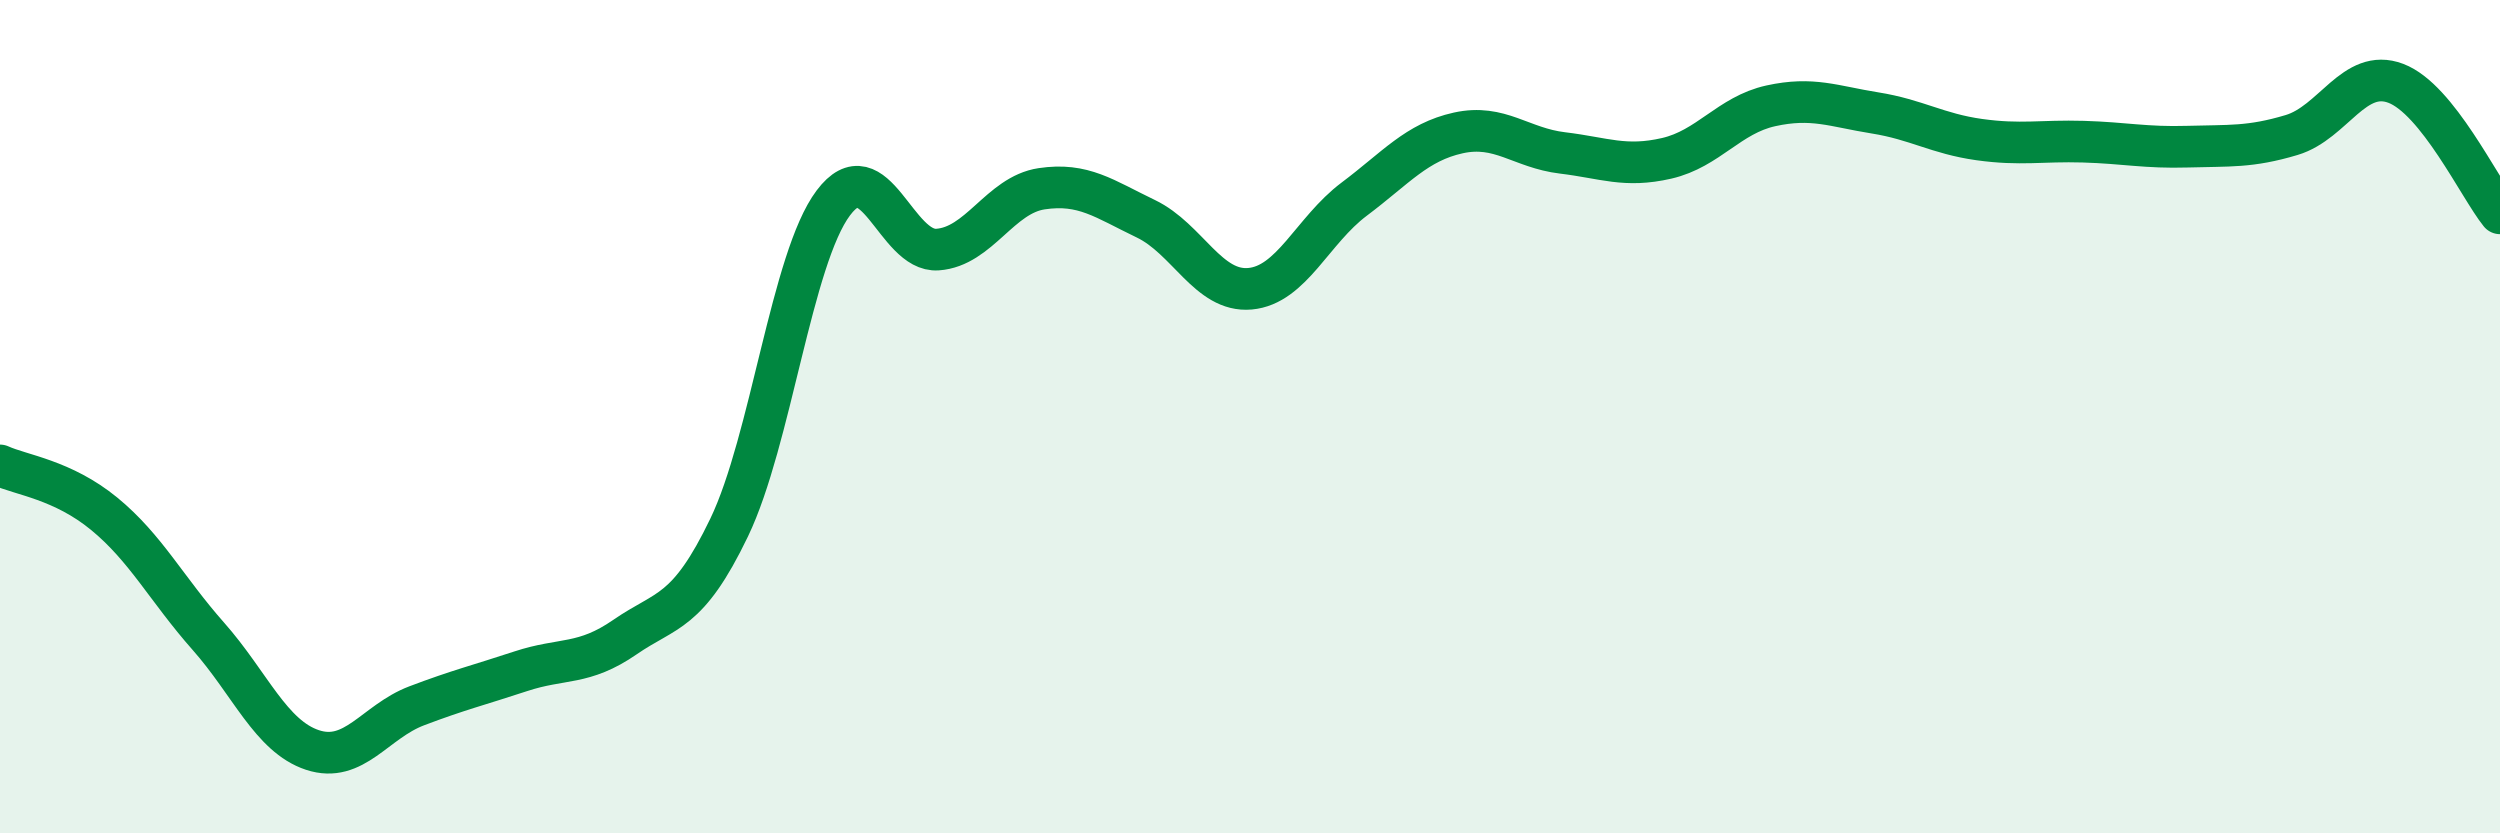
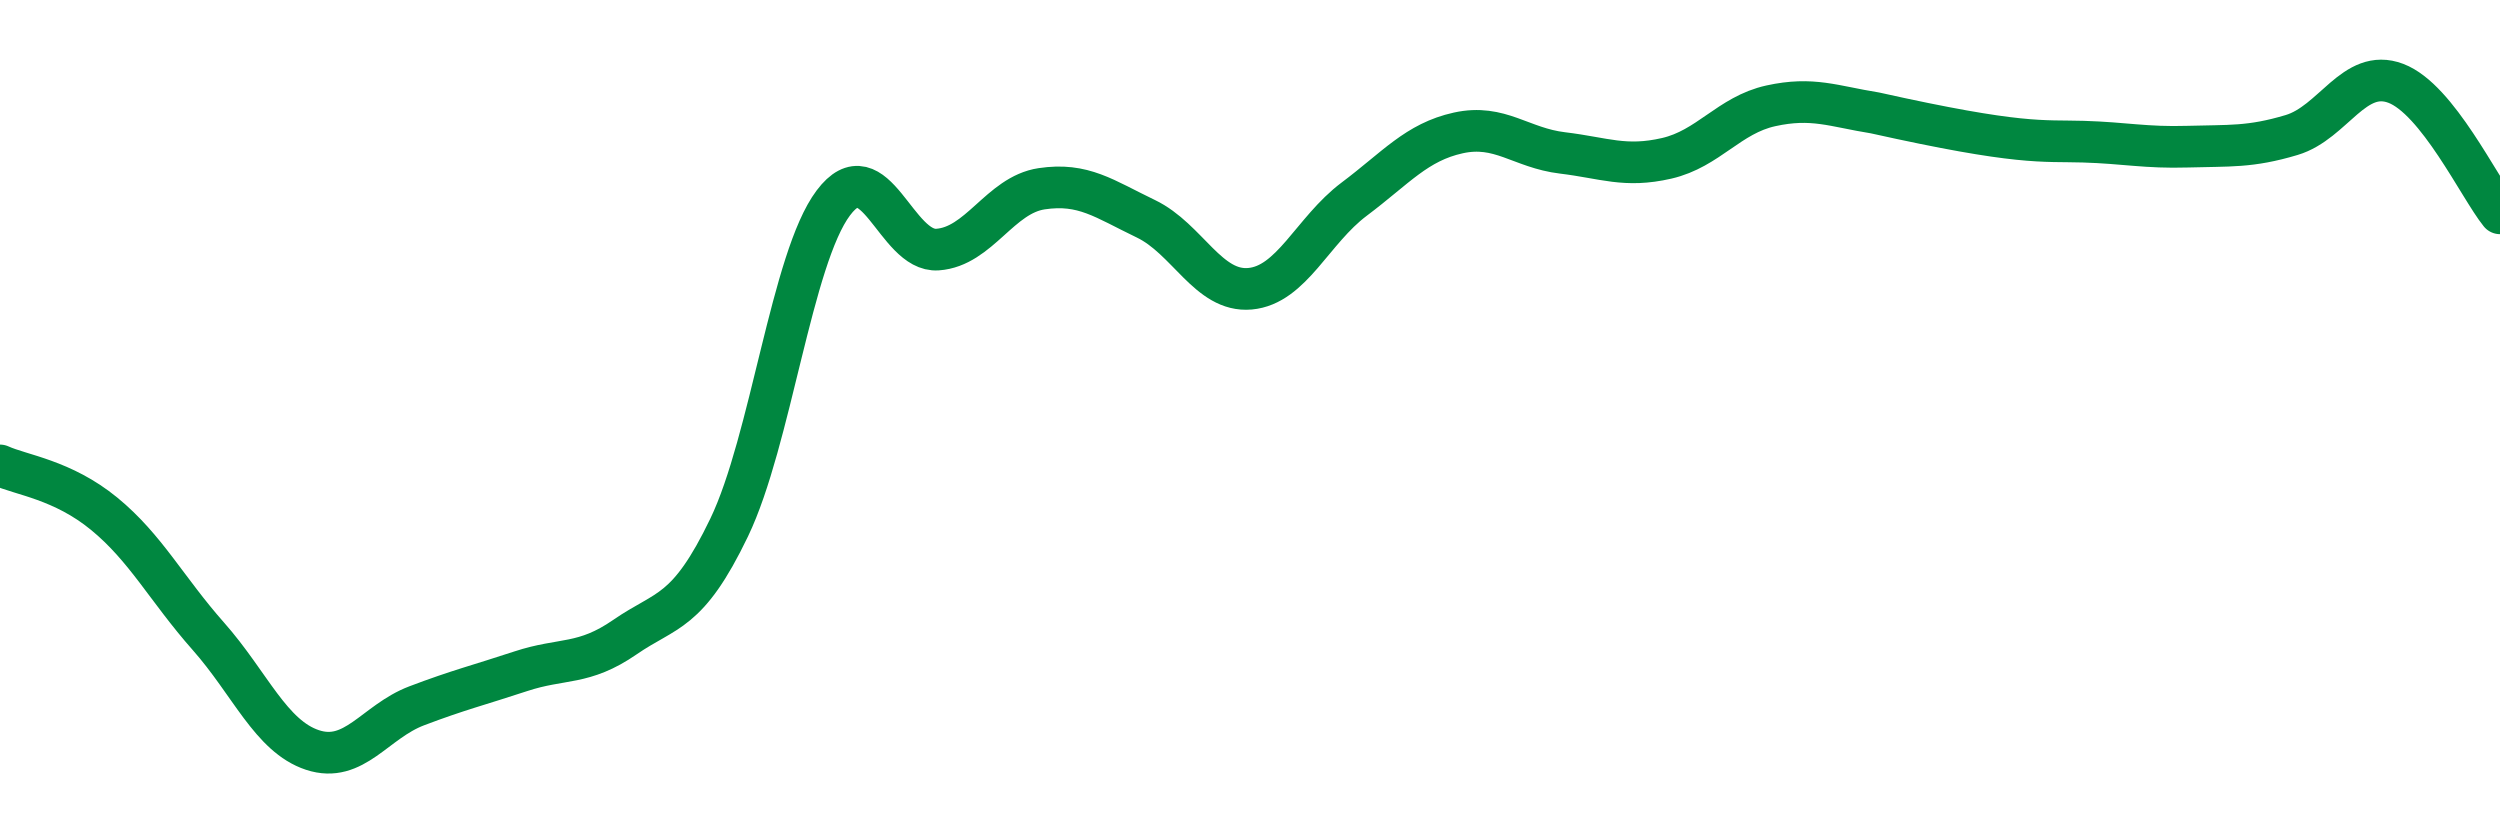
<svg xmlns="http://www.w3.org/2000/svg" width="60" height="20" viewBox="0 0 60 20">
-   <path d="M 0,11.17 C 0.5,11.4 1.5,11.51 2.5,12.33 C 3.5,13.15 4,14.14 5,15.27 C 6,16.4 6.5,17.67 7.5,18 C 8.5,18.33 9,17.32 10,16.94 C 11,16.56 11.5,16.44 12.5,16.11 C 13.5,15.78 14,15.98 15,15.29 C 16,14.6 16.5,14.74 17.5,12.66 C 18.5,10.58 19,6.2 20,4.87 C 21,3.54 21.5,6.06 22.5,5.99 C 23.5,5.92 24,4.68 25,4.53 C 26,4.38 26.5,4.77 27.5,5.25 C 28.5,5.73 29,7.02 30,6.93 C 31,6.84 31.5,5.53 32.5,4.78 C 33.5,4.03 34,3.41 35,3.19 C 36,2.97 36.5,3.55 37.5,3.67 C 38.5,3.79 39,4.03 40,3.8 C 41,3.57 41.5,2.76 42.5,2.54 C 43.5,2.32 44,2.55 45,2.71 C 46,2.87 46.5,3.21 47.5,3.35 C 48.5,3.49 49,3.37 50,3.4 C 51,3.43 51.5,3.55 52.5,3.52 C 53.5,3.49 54,3.54 55,3.24 C 56,2.94 56.5,1.62 57.5,2 C 58.5,2.38 59.5,4.5 60,5.12L60 20L0 20Z" fill="#008740" opacity="0.1" stroke-linecap="round" stroke-linejoin="round" />
-   <path d="M 0,11.17 C 0.5,11.4 1.5,11.51 2.5,12.33 C 3.5,13.15 4,14.14 5,15.27 C 6,16.4 6.5,17.67 7.5,18 C 8.5,18.33 9,17.32 10,16.94 C 11,16.56 11.5,16.44 12.5,16.11 C 13.5,15.78 14,15.98 15,15.29 C 16,14.6 16.5,14.74 17.5,12.66 C 18.5,10.58 19,6.2 20,4.87 C 21,3.54 21.5,6.06 22.5,5.99 C 23.5,5.92 24,4.68 25,4.53 C 26,4.38 26.5,4.77 27.5,5.25 C 28.5,5.73 29,7.02 30,6.93 C 31,6.84 31.5,5.53 32.5,4.78 C 33.5,4.03 34,3.41 35,3.19 C 36,2.97 36.5,3.55 37.5,3.67 C 38.5,3.79 39,4.03 40,3.8 C 41,3.57 41.5,2.76 42.5,2.54 C 43.5,2.32 44,2.55 45,2.71 C 46,2.87 46.5,3.21 47.5,3.35 C 48.5,3.49 49,3.37 50,3.4 C 51,3.43 51.5,3.55 52.5,3.52 C 53.5,3.49 54,3.54 55,3.24 C 56,2.94 56.5,1.62 57.5,2 C 58.5,2.38 59.5,4.5 60,5.12" stroke="#008740" stroke-width="1" fill="none" stroke-linecap="round" stroke-linejoin="round" />
+   <path d="M 0,11.17 C 0.5,11.4 1.5,11.51 2.5,12.33 C 3.5,13.15 4,14.14 5,15.27 C 6,16.4 6.5,17.67 7.5,18 C 8.5,18.33 9,17.32 10,16.94 C 11,16.56 11.5,16.44 12.5,16.11 C 13.5,15.78 14,15.98 15,15.29 C 16,14.6 16.5,14.74 17.5,12.66 C 18.5,10.58 19,6.2 20,4.87 C 21,3.54 21.5,6.06 22.5,5.99 C 23.5,5.92 24,4.68 25,4.53 C 26,4.38 26.5,4.77 27.5,5.25 C 28.5,5.73 29,7.02 30,6.93 C 31,6.84 31.5,5.53 32.5,4.78 C 33.5,4.03 34,3.41 35,3.19 C 36,2.97 36.5,3.55 37.5,3.67 C 38.5,3.79 39,4.03 40,3.8 C 41,3.57 41.5,2.76 42.5,2.54 C 43.5,2.32 44,2.55 45,2.71 C 48.5,3.49 49,3.37 50,3.4 C 51,3.43 51.5,3.55 52.5,3.52 C 53.5,3.49 54,3.54 55,3.24 C 56,2.94 56.5,1.62 57.5,2 C 58.5,2.38 59.5,4.5 60,5.12" stroke="#008740" stroke-width="1" fill="none" stroke-linecap="round" stroke-linejoin="round" />
</svg>